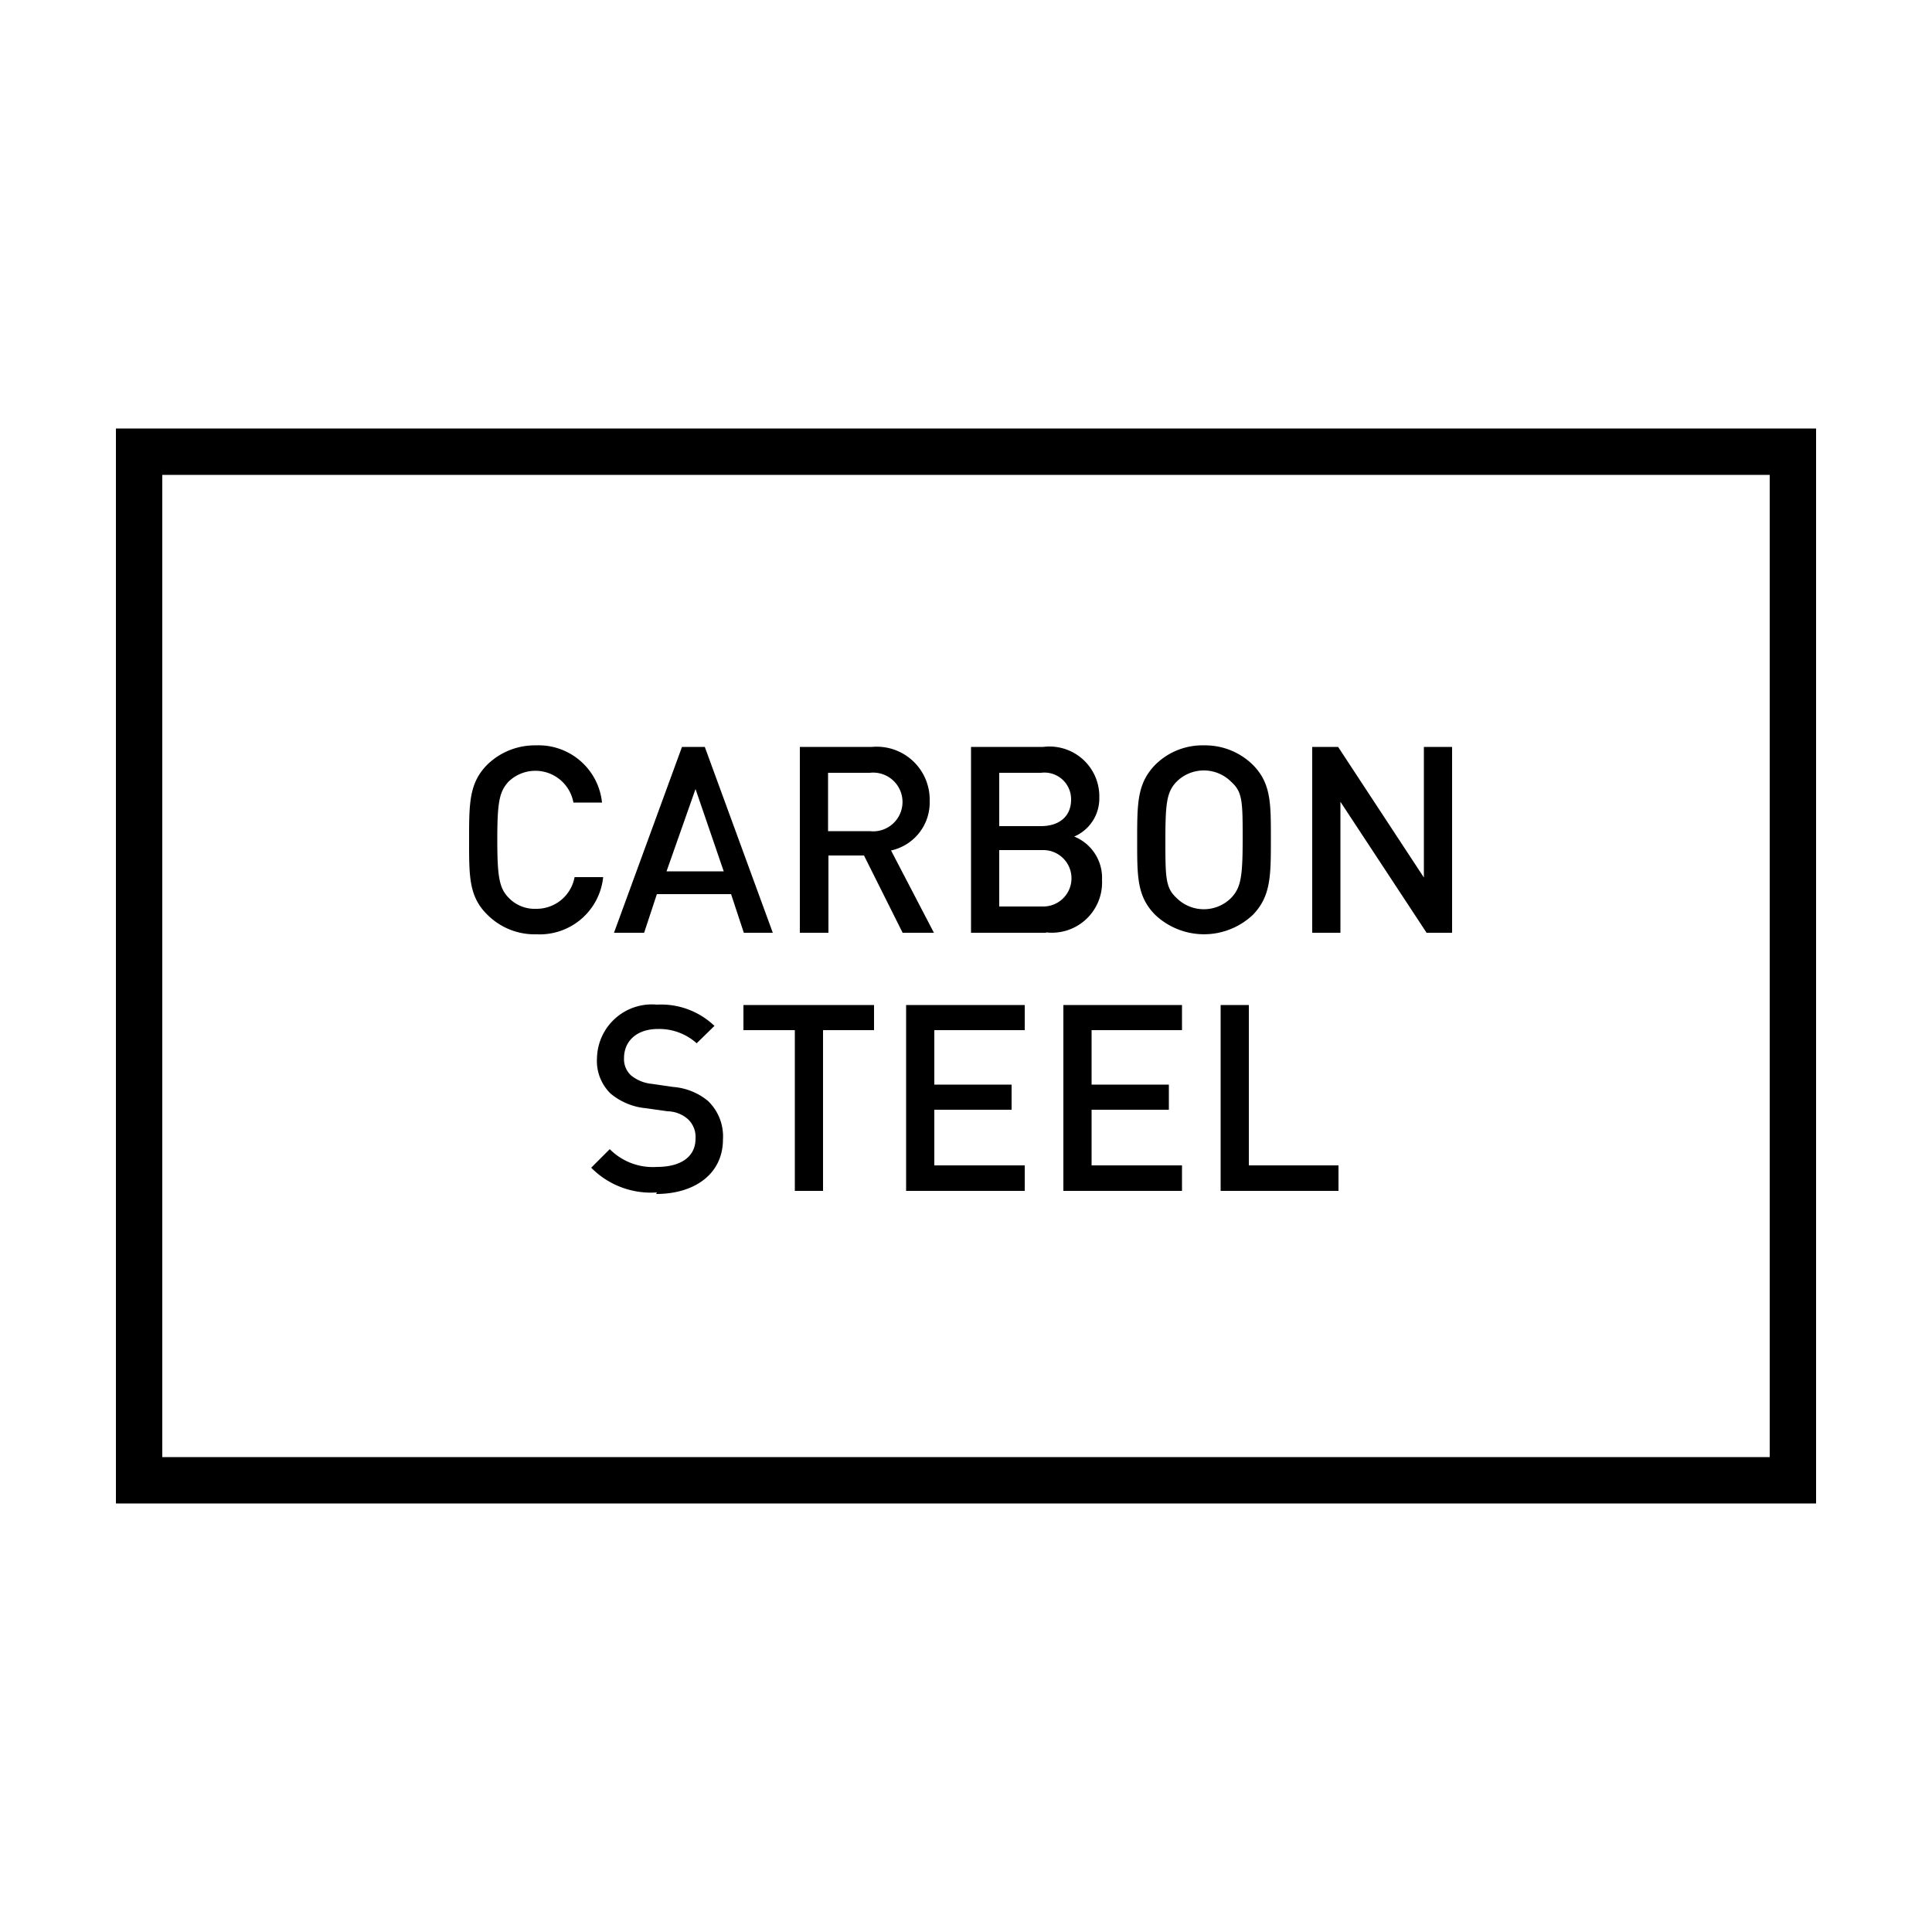
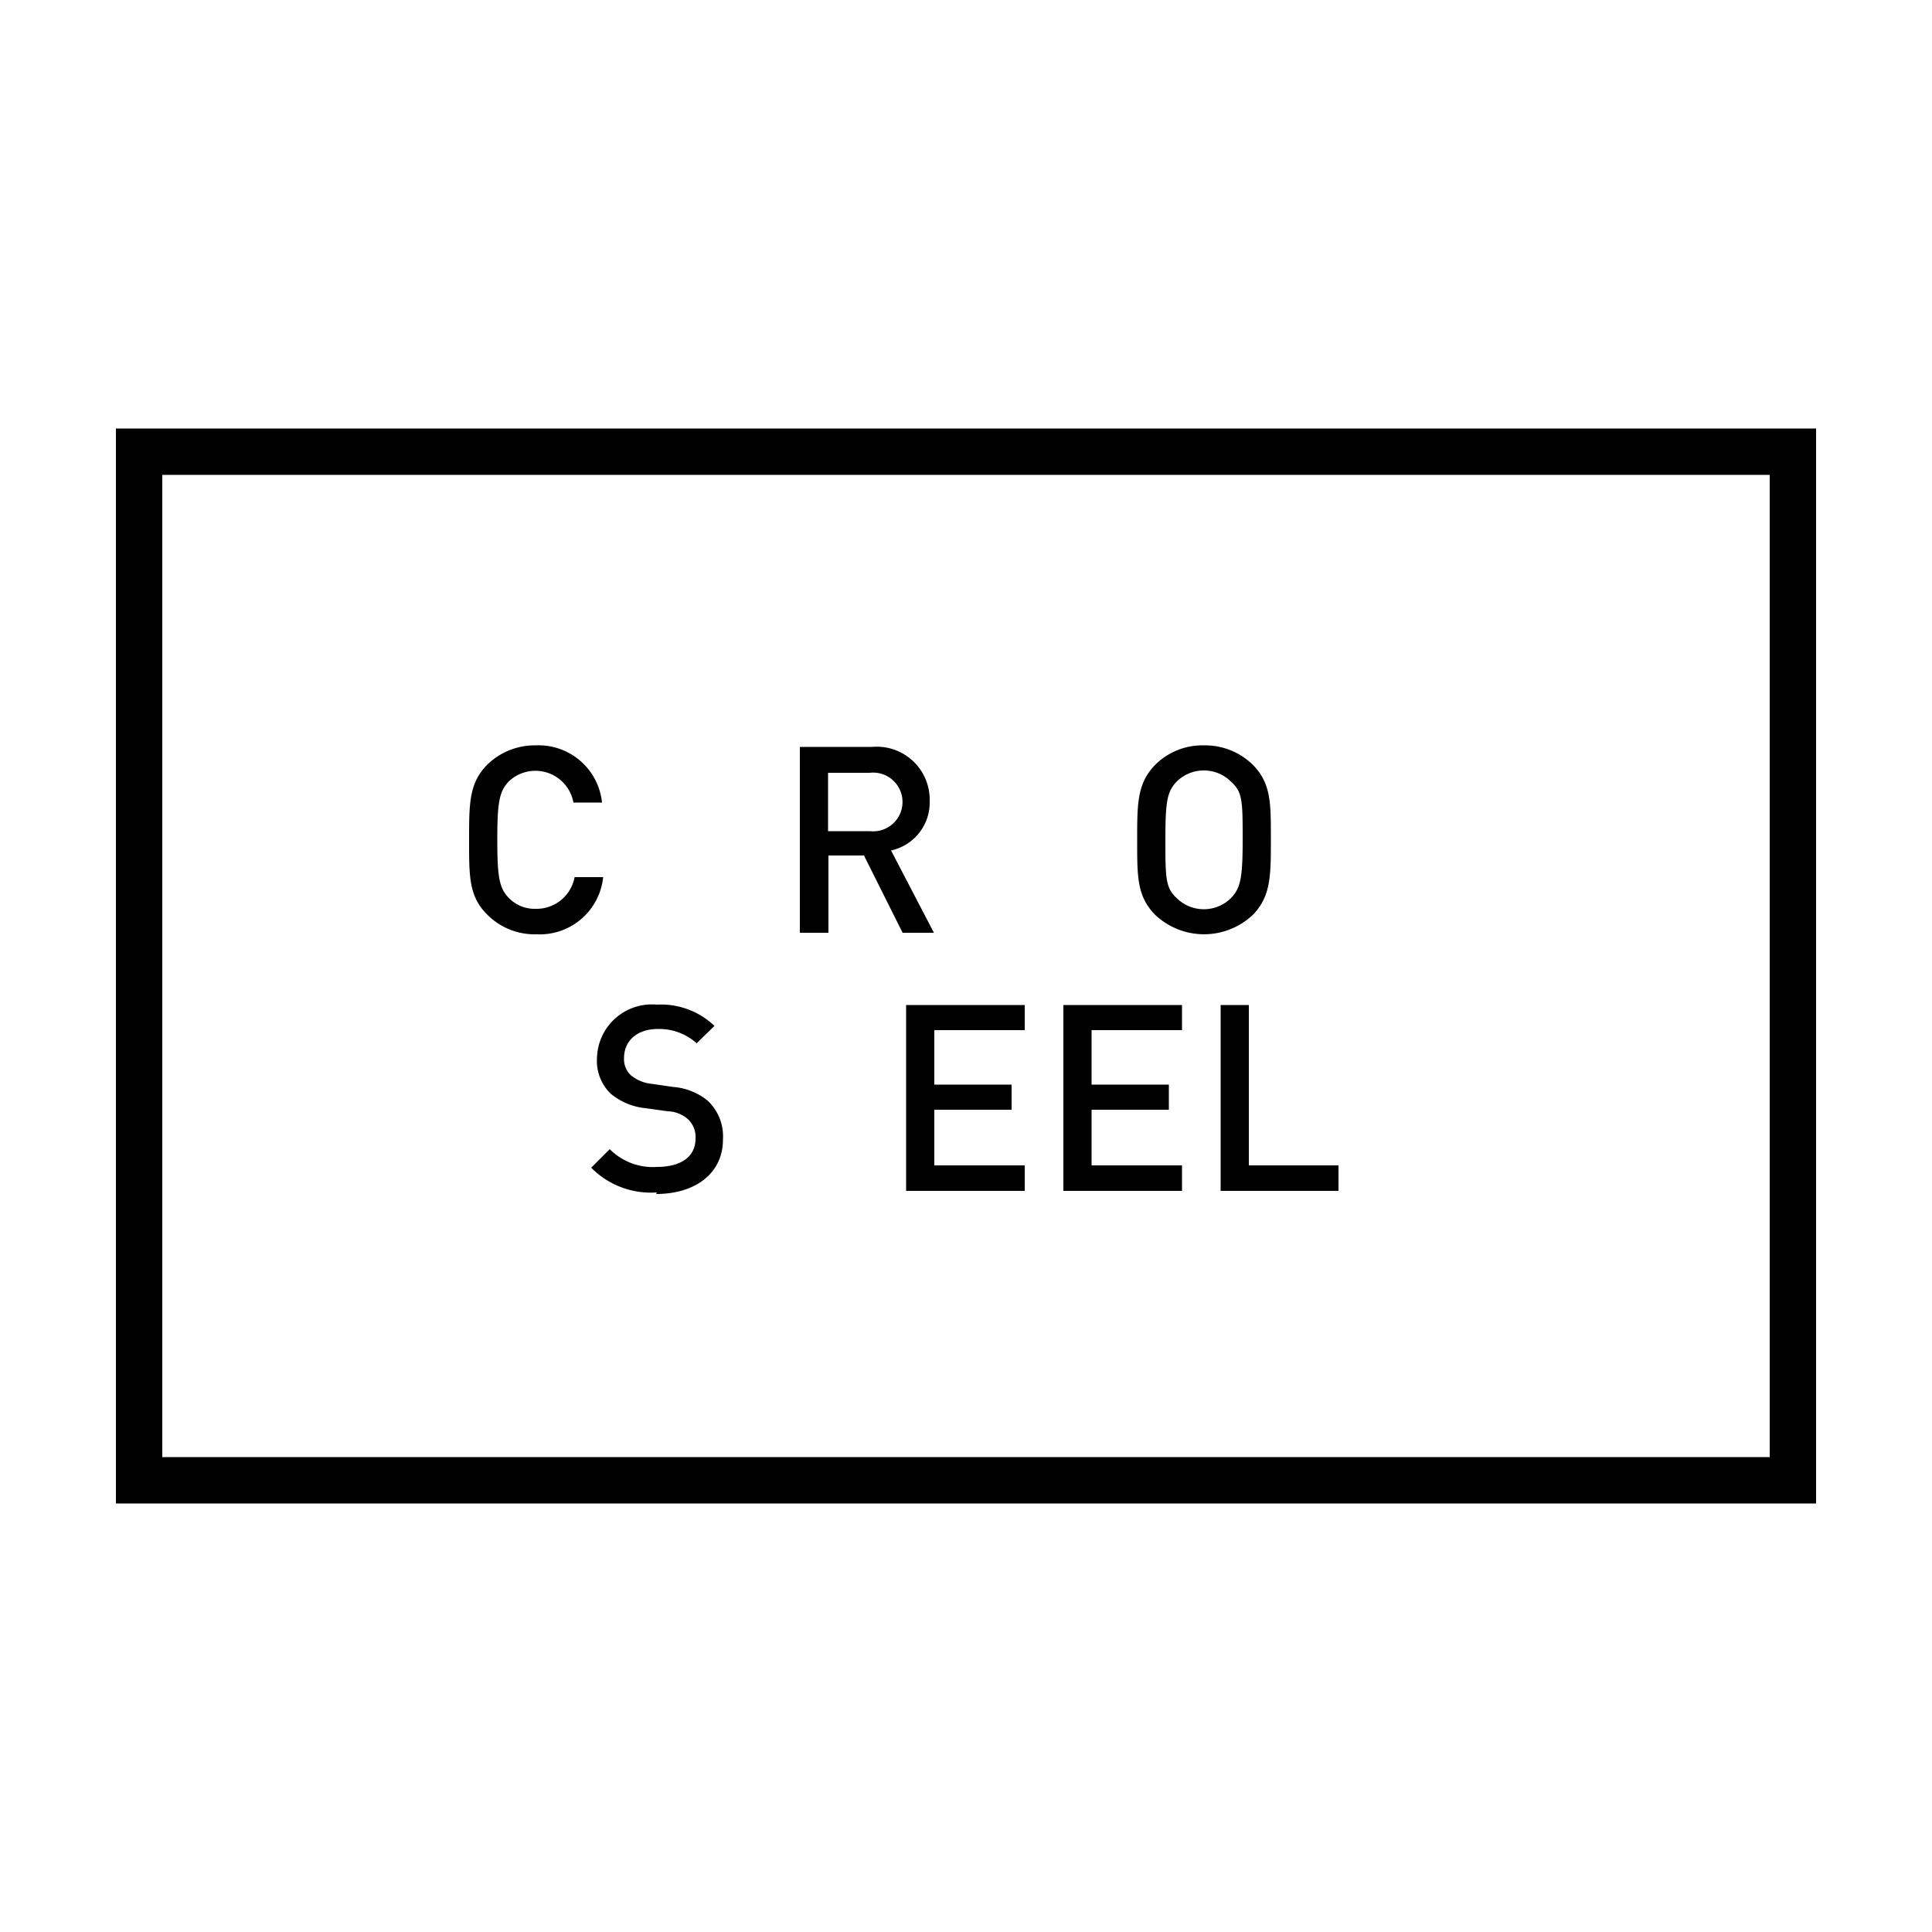
<svg xmlns="http://www.w3.org/2000/svg" id="Laag_1" data-name="Laag 1" viewBox="0 0 50 50">
  <path d="M47,38.91H3V11.09H47ZM4.2,37.71H45.8V12.29H4.2Z" />
  <path d="M13.87,24.18a1.73,1.73,0,0,1-1.27-.52c-.47-.47-.46-1-.46-1.93s0-1.46.46-1.93a1.76,1.76,0,0,1,1.27-.51,1.65,1.65,0,0,1,1.71,1.48h-.74a1,1,0,0,0-1.68-.54c-.24.26-.29.54-.29,1.5s.05,1.25.29,1.5a.93.93,0,0,0,.71.29,1,1,0,0,0,1-.82h.74a1.65,1.65,0,0,1-1.71,1.48" />
-   <path d="M19.25,24.14l-.33-1H17l-.33,1h-.78l1.76-4.81h.59L20,24.14ZM18,20.42l-.75,2.13h1.48Z" />
  <path d="M23.36,24.14l-1-2h-.92v2H20.7V19.33h1.87a1.37,1.37,0,0,1,1.49,1.4,1.27,1.27,0,0,1-1,1.28l1.11,2.13ZM22.51,20H21.43v1.51h1.08a.76.76,0,1,0,0-1.51" />
-   <path d="M27.07,24.14H25.13V19.33H27a1.29,1.29,0,0,1,1.45,1.32,1.07,1.07,0,0,1-.65,1,1.15,1.15,0,0,1,.72,1.12,1.3,1.3,0,0,1-1.45,1.36M26.94,20H25.86v1.38h1.08c.46,0,.78-.24.78-.69a.69.69,0,0,0-.78-.69M27,22H25.86v1.46H27A.73.73,0,1,0,27,22" />
  <path d="M32.43,23.67a1.84,1.84,0,0,1-2.54,0c-.47-.48-.46-1-.46-1.94s0-1.45.46-1.93a1.73,1.73,0,0,1,1.27-.51,1.76,1.76,0,0,1,1.27.51c.47.48.46,1,.46,1.93s0,1.46-.46,1.94m-.56-3.43a1,1,0,0,0-1.43,0c-.24.26-.28.53-.28,1.49s0,1.24.28,1.5a1,1,0,0,0,1.43,0c.24-.26.29-.53.29-1.5s0-1.23-.29-1.49" />
-   <polygon points="36.92 24.14 34.69 20.75 34.69 24.14 33.96 24.14 33.96 19.33 34.63 19.33 36.85 22.71 36.85 19.33 37.58 19.33 37.58 24.14 36.92 24.14" />
  <path d="M17,30.86a2.17,2.17,0,0,1-1.7-.64l.48-.48A1.57,1.57,0,0,0,17,30.2c.63,0,1-.27,1-.73a.63.63,0,0,0-.19-.5.82.82,0,0,0-.53-.21l-.57-.08a1.66,1.66,0,0,1-.91-.38,1.18,1.18,0,0,1-.35-.92A1.42,1.42,0,0,1,17,26a2,2,0,0,1,1.49.55l-.46.45a1.45,1.45,0,0,0-1-.37c-.57,0-.88.33-.88.75a.57.57,0,0,0,.18.45,1,1,0,0,0,.54.22l.55.08a1.61,1.61,0,0,1,.9.36,1.27,1.27,0,0,1,.39,1c0,.88-.72,1.41-1.73,1.41" />
-   <polygon points="21.3 26.66 21.3 30.82 20.57 30.82 20.57 26.66 19.24 26.66 19.24 26.01 22.62 26.01 22.62 26.66 21.3 26.66" />
  <polygon points="23.45 30.82 23.45 26.01 26.52 26.01 26.52 26.66 24.18 26.66 24.18 28.07 26.18 28.07 26.18 28.72 24.18 28.72 24.18 30.16 26.52 30.16 26.52 30.82 23.45 30.82" />
  <polygon points="27.52 30.82 27.52 26.01 30.59 26.01 30.59 26.66 28.25 26.66 28.25 28.07 30.25 28.07 30.25 28.72 28.25 28.72 28.25 30.16 30.59 30.16 30.59 30.82 27.52 30.82" />
  <polygon points="31.59 30.82 31.59 26.01 32.32 26.01 32.32 30.16 34.64 30.16 34.64 30.82 31.59 30.82" />
</svg>